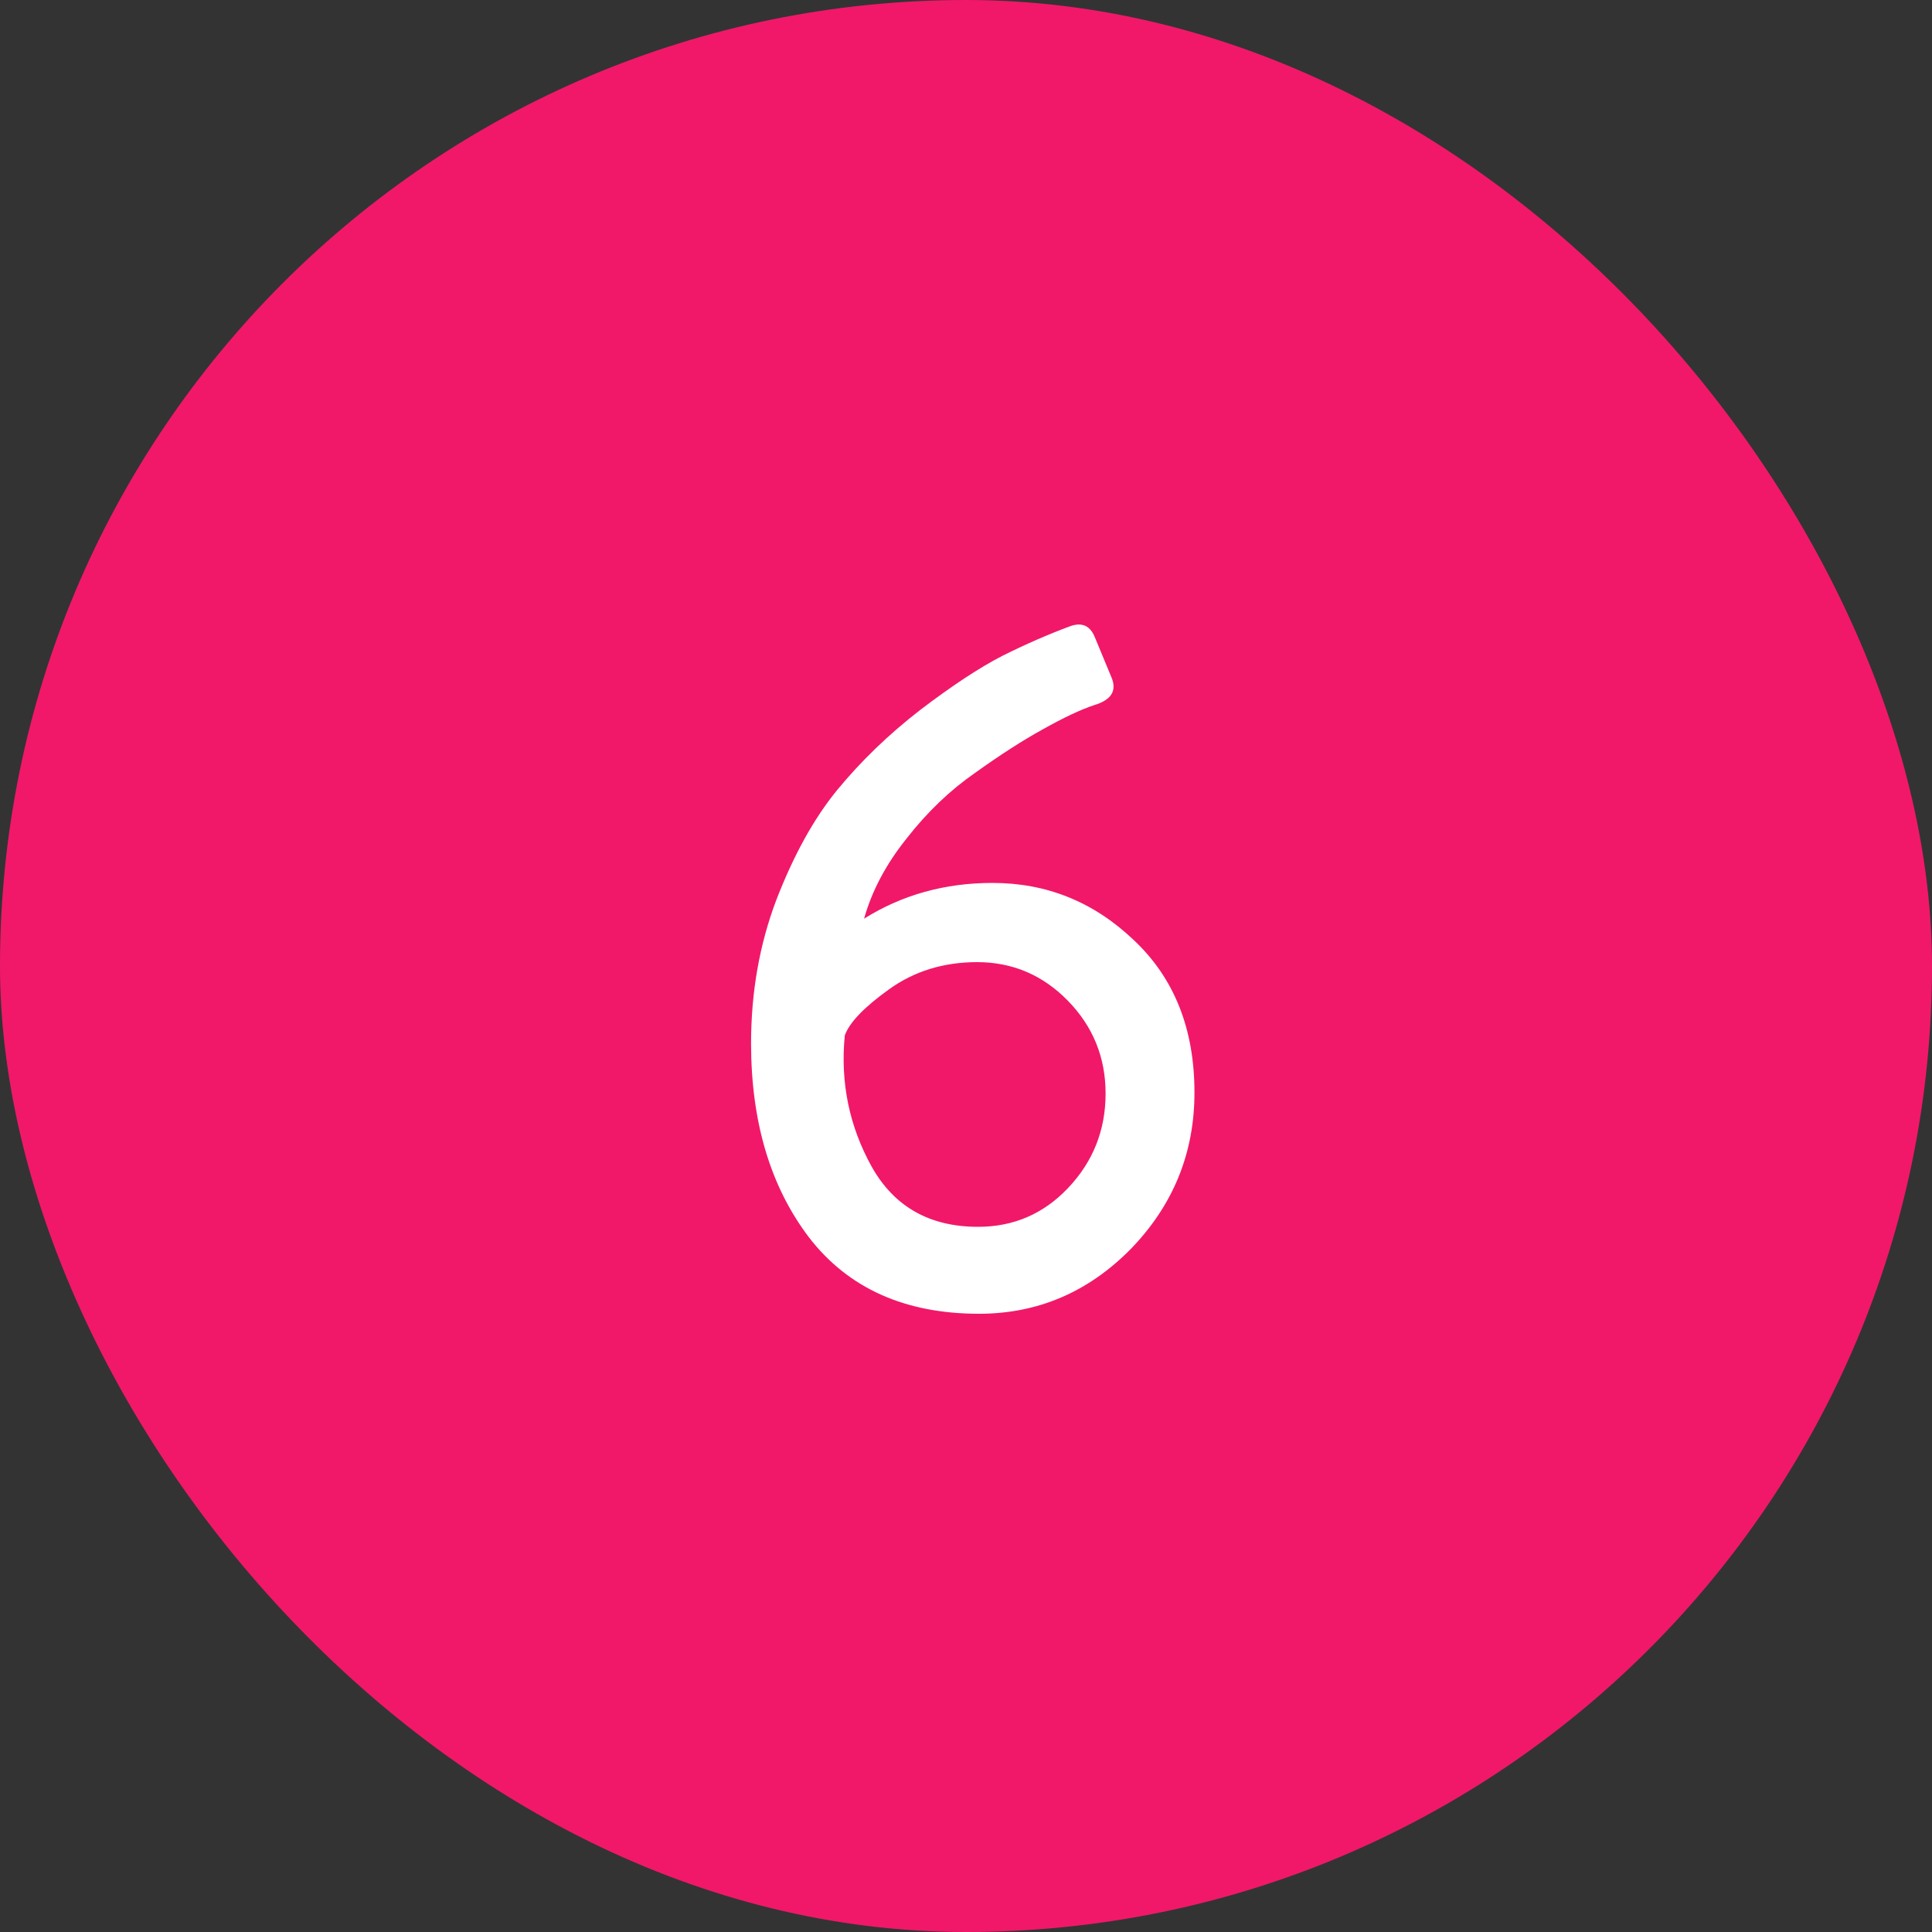
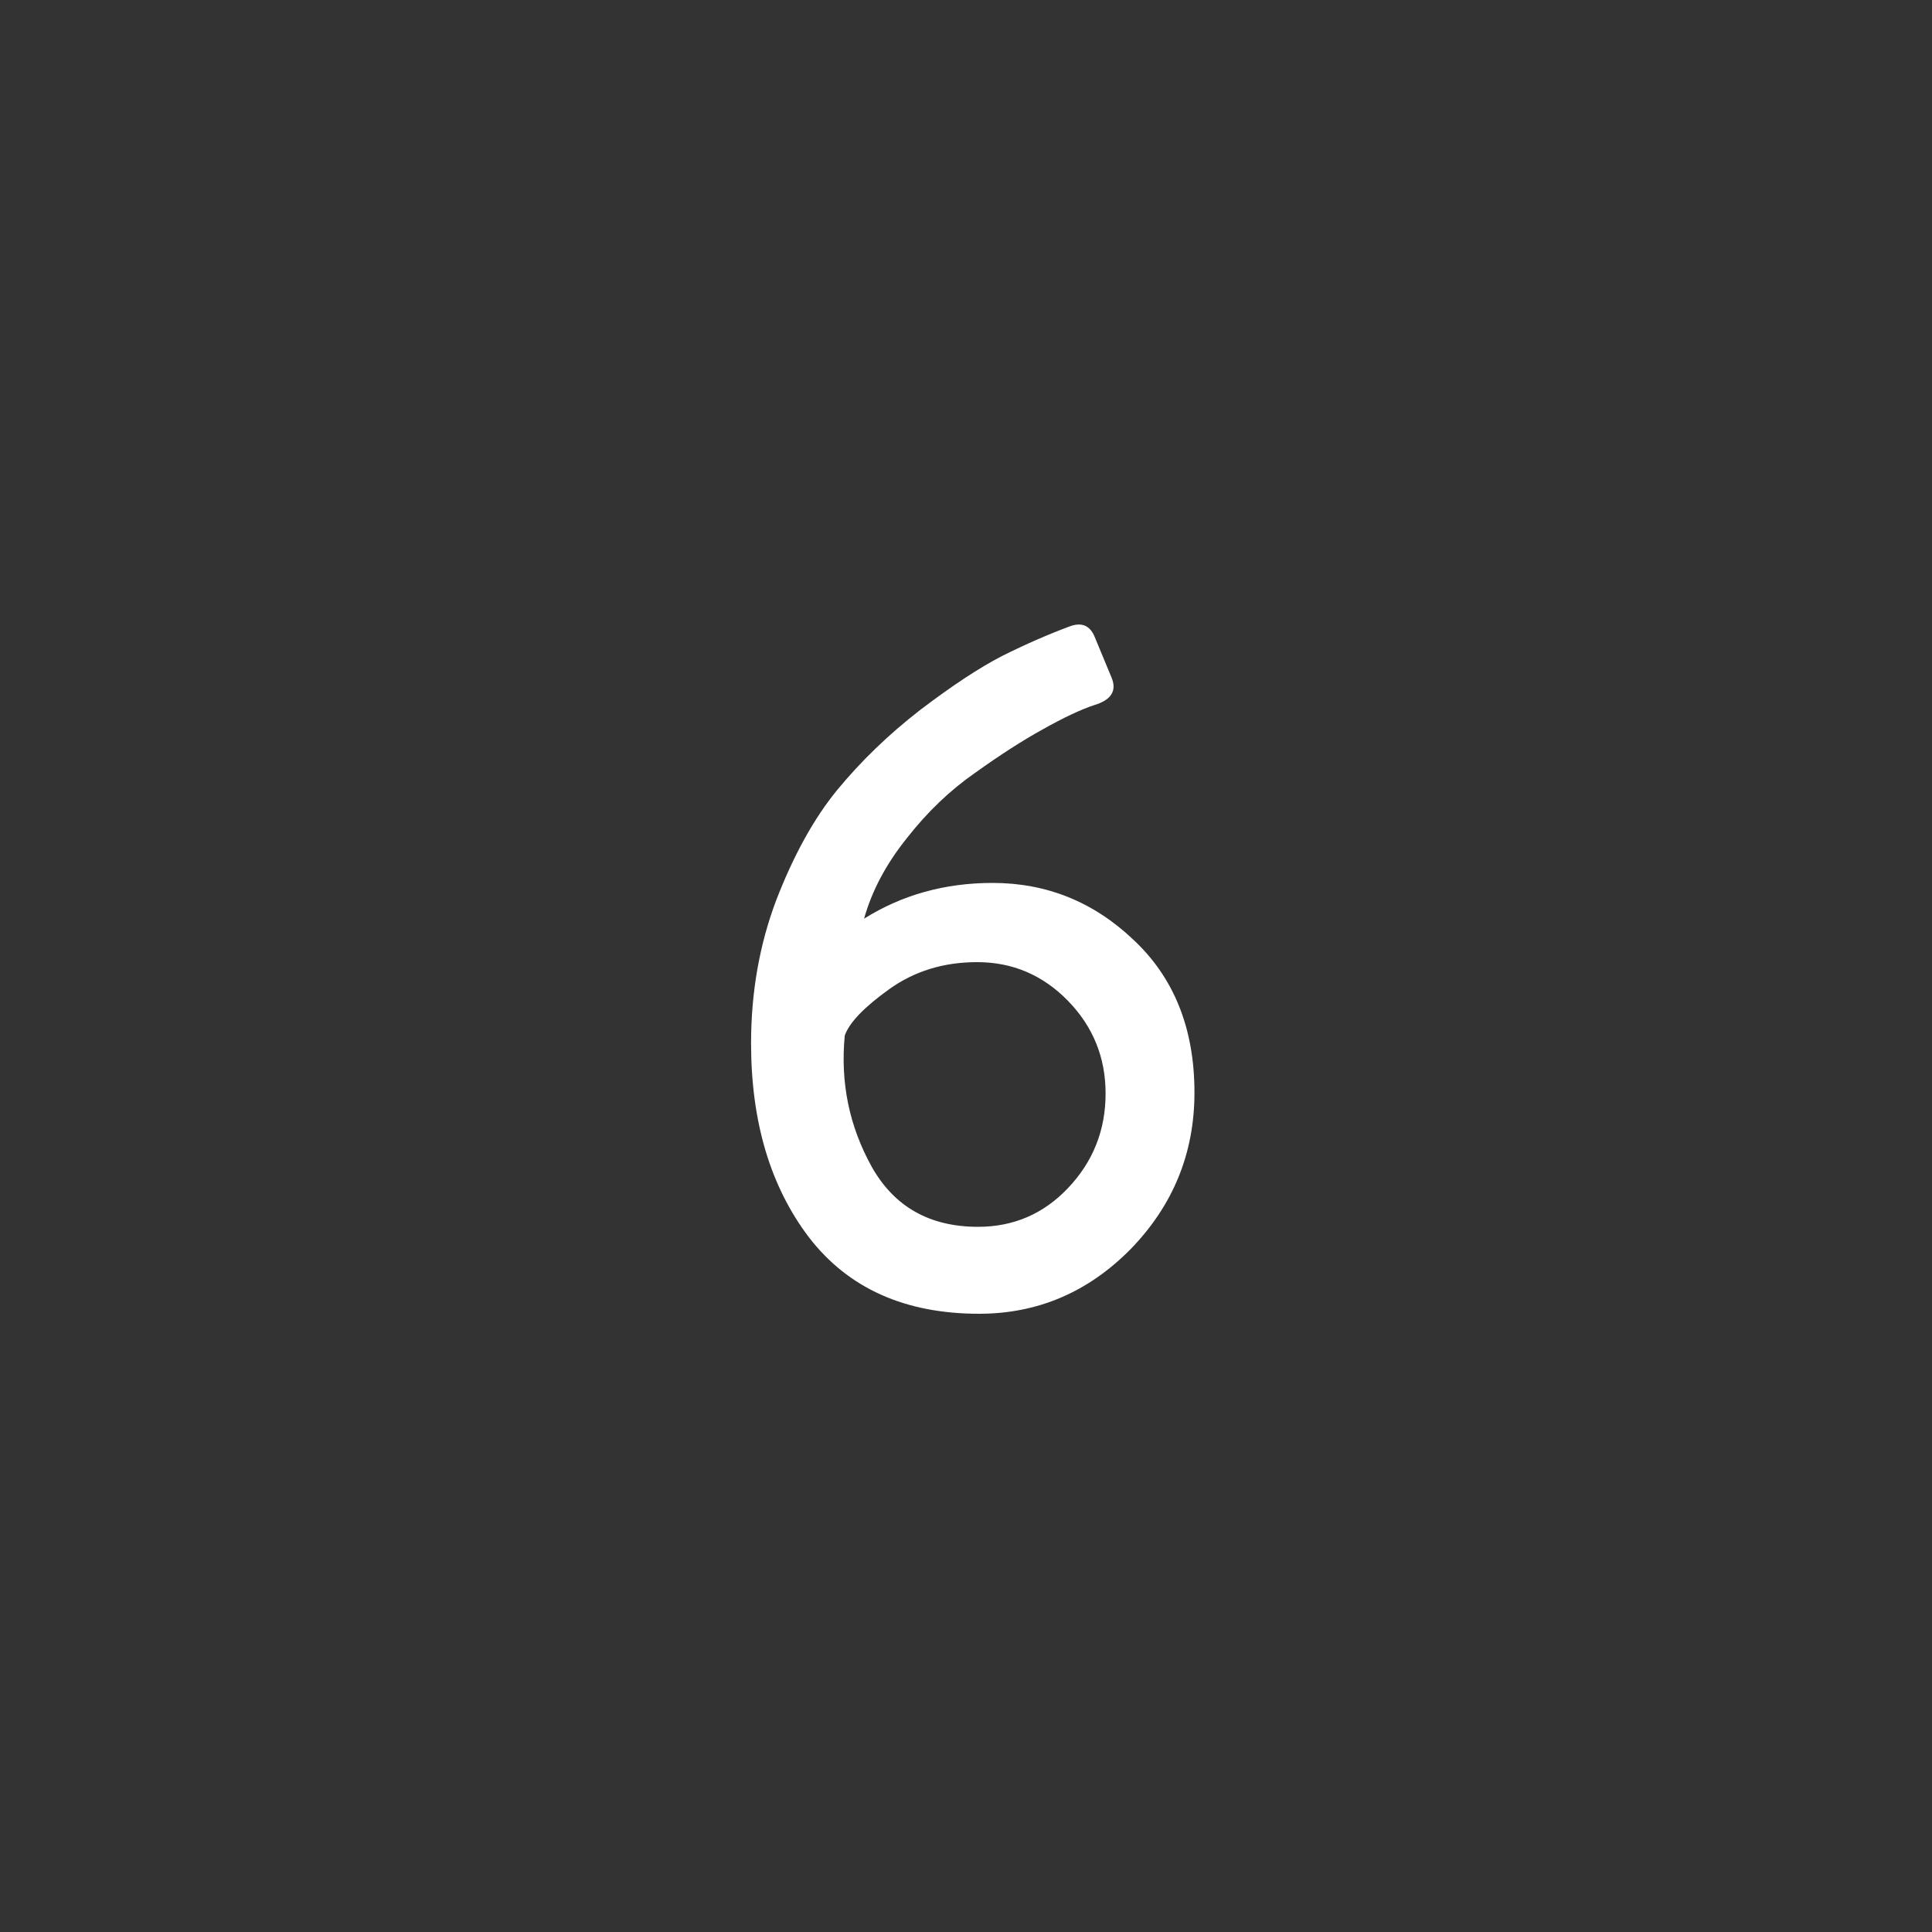
<svg xmlns="http://www.w3.org/2000/svg" width="40" height="40" viewBox="0 0 40 40" fill="none">
  <rect x="0" y="0" width="40" height="40" fill="#333333" stroke="none" />
-   <rect width="40" height="40" rx="20" fill="#F11869" />
  <path d="M15.55 21.6C15.55 20.547 15.723 19.56 16.07 18.64C16.43 17.707 16.85 16.947 17.33 16.36C17.823 15.76 18.396 15.207 19.05 14.7C19.716 14.193 20.283 13.82 20.75 13.58C21.23 13.34 21.703 13.133 22.17 12.96C22.41 12.88 22.576 12.96 22.67 13.2L23.01 14.02C23.13 14.3 23.01 14.493 22.65 14.6C22.37 14.693 22.017 14.86 21.59 15.1C21.177 15.327 20.71 15.627 20.19 16C19.67 16.36 19.197 16.813 18.77 17.36C18.343 17.893 18.05 18.447 17.89 19.02C18.677 18.527 19.563 18.28 20.55 18.28C21.67 18.28 22.643 18.673 23.47 19.46C24.31 20.247 24.73 21.3 24.73 22.62C24.73 23.873 24.29 24.953 23.41 25.86C22.53 26.753 21.483 27.2 20.27 27.2C18.736 27.2 17.563 26.673 16.75 25.62C15.95 24.567 15.55 23.227 15.55 21.6ZM20.25 25.4C20.983 25.4 21.603 25.133 22.11 24.6C22.63 24.053 22.89 23.4 22.89 22.64C22.89 21.893 22.63 21.253 22.11 20.72C21.59 20.187 20.963 19.92 20.23 19.92C19.537 19.92 18.93 20.107 18.41 20.48C17.89 20.853 17.583 21.173 17.49 21.44C17.396 22.413 17.583 23.32 18.05 24.16C18.517 24.987 19.25 25.4 20.25 25.4Z" fill="white" />
</svg>